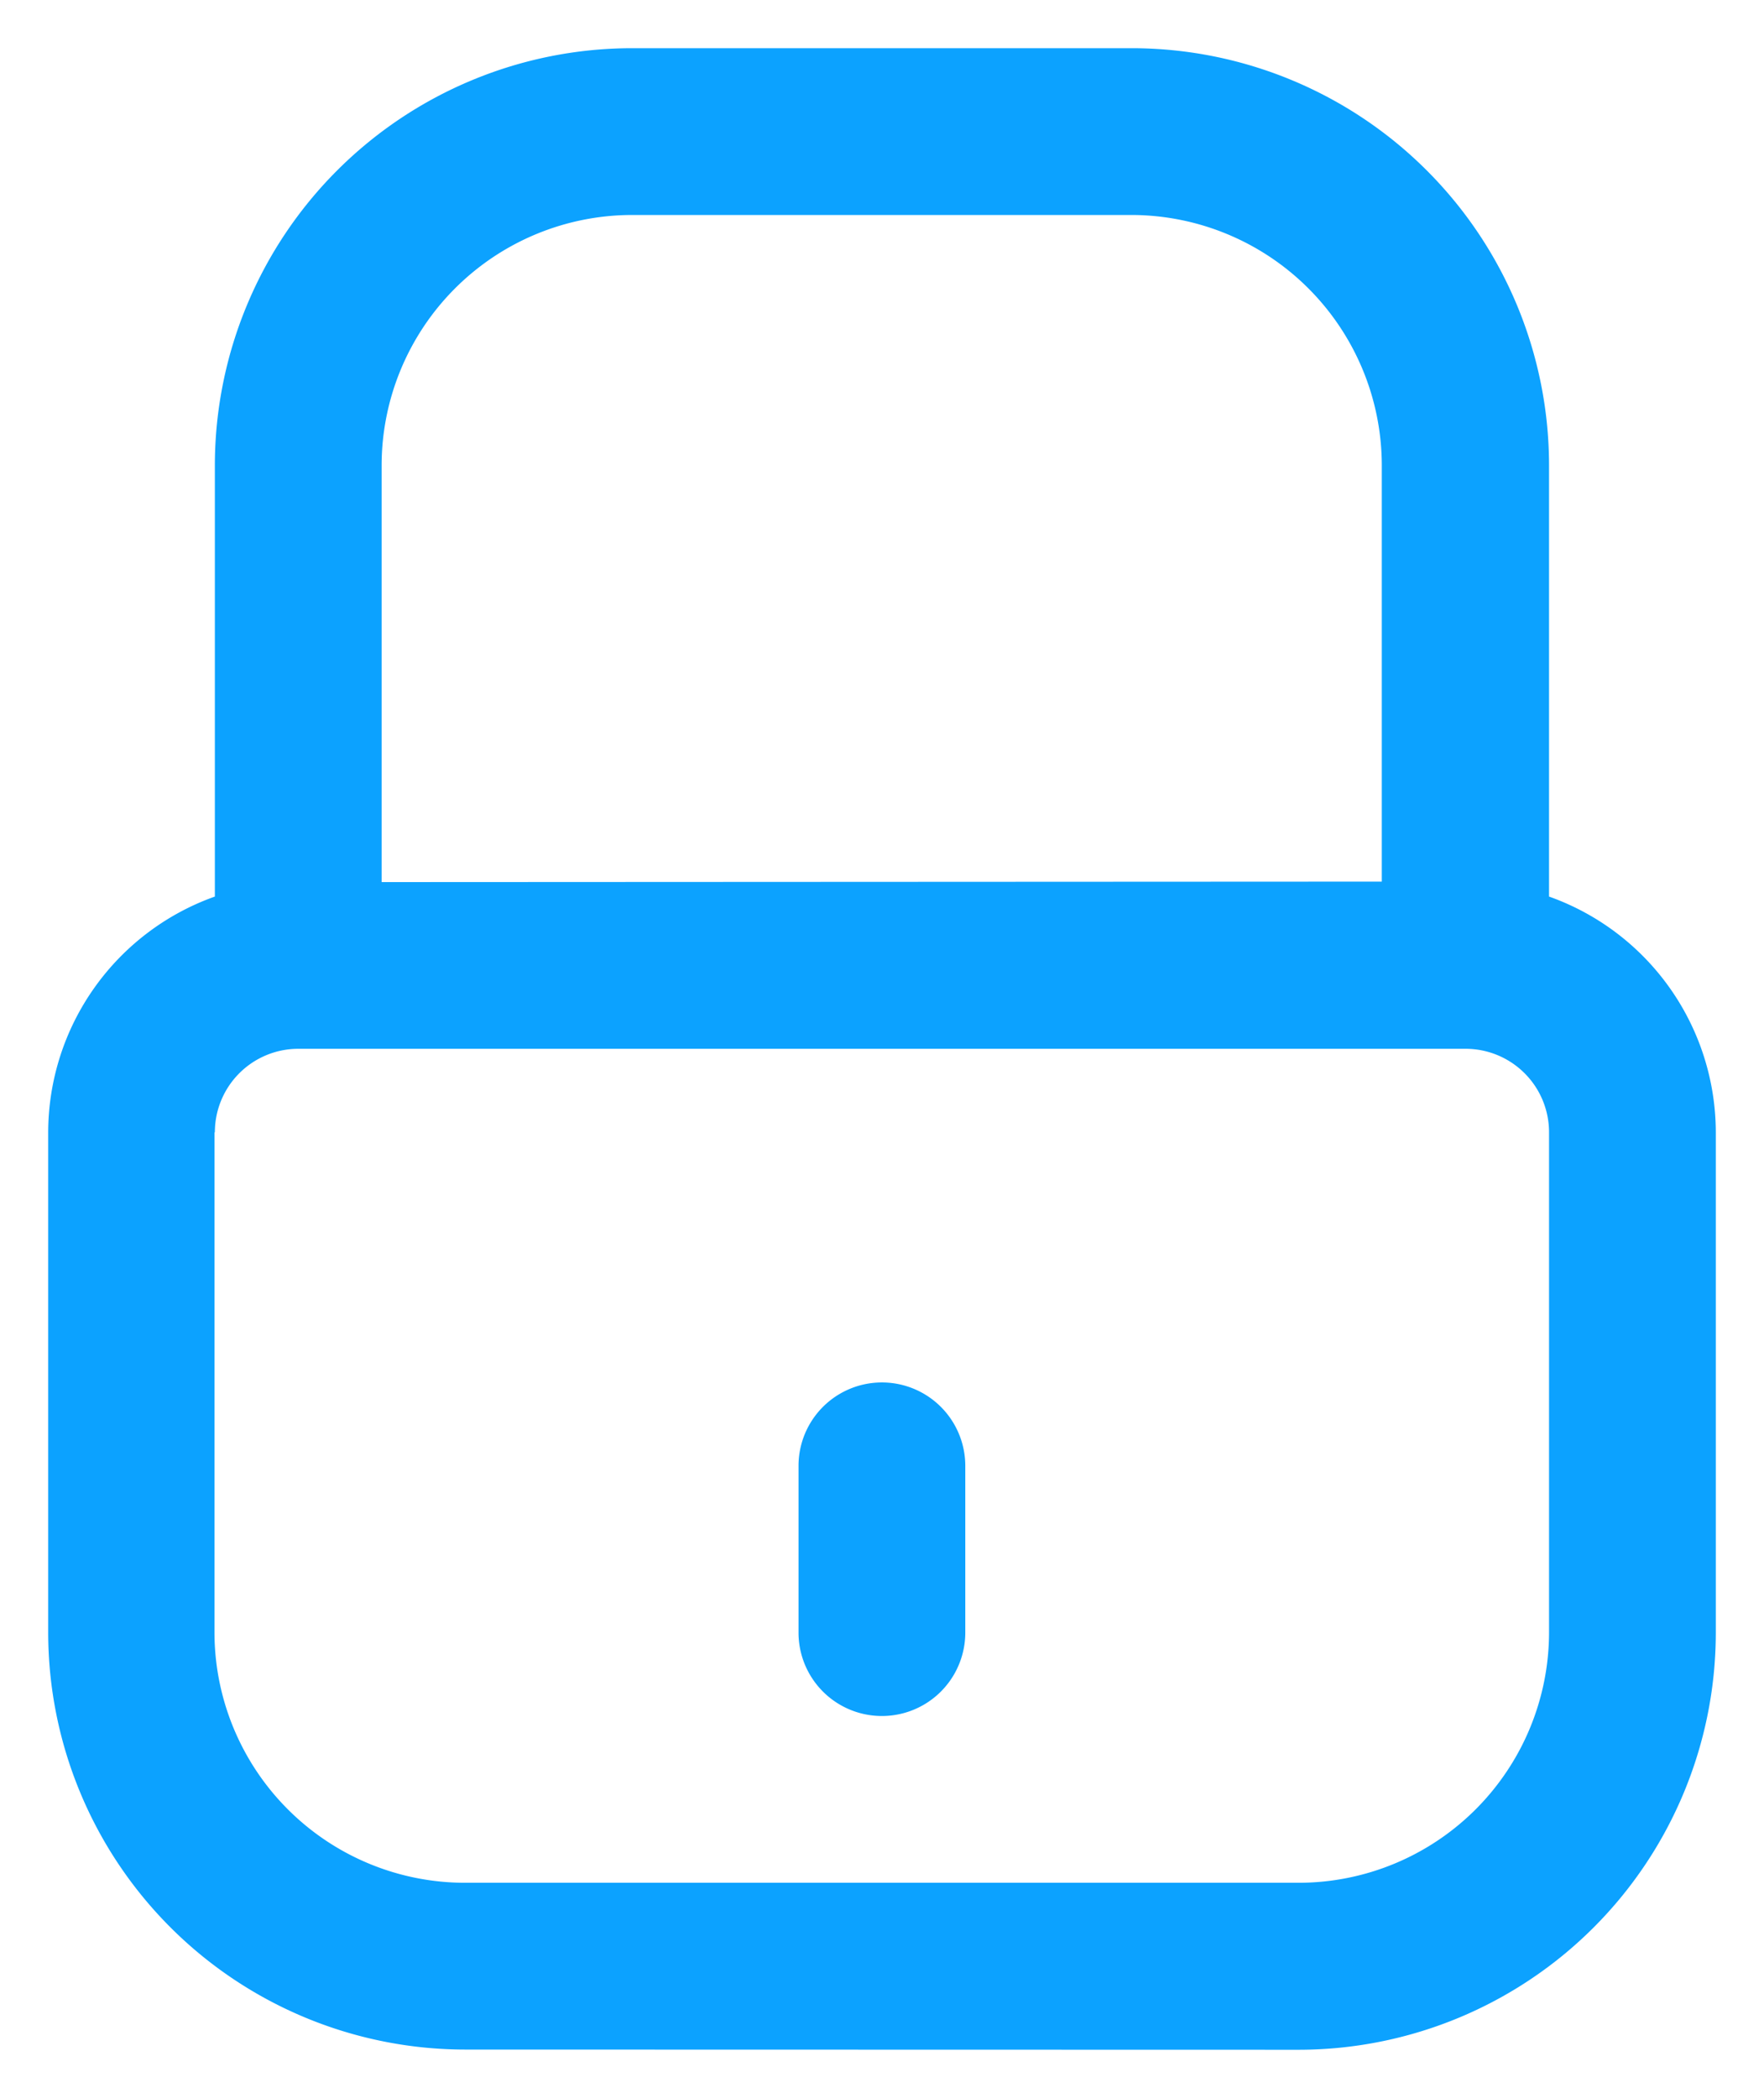
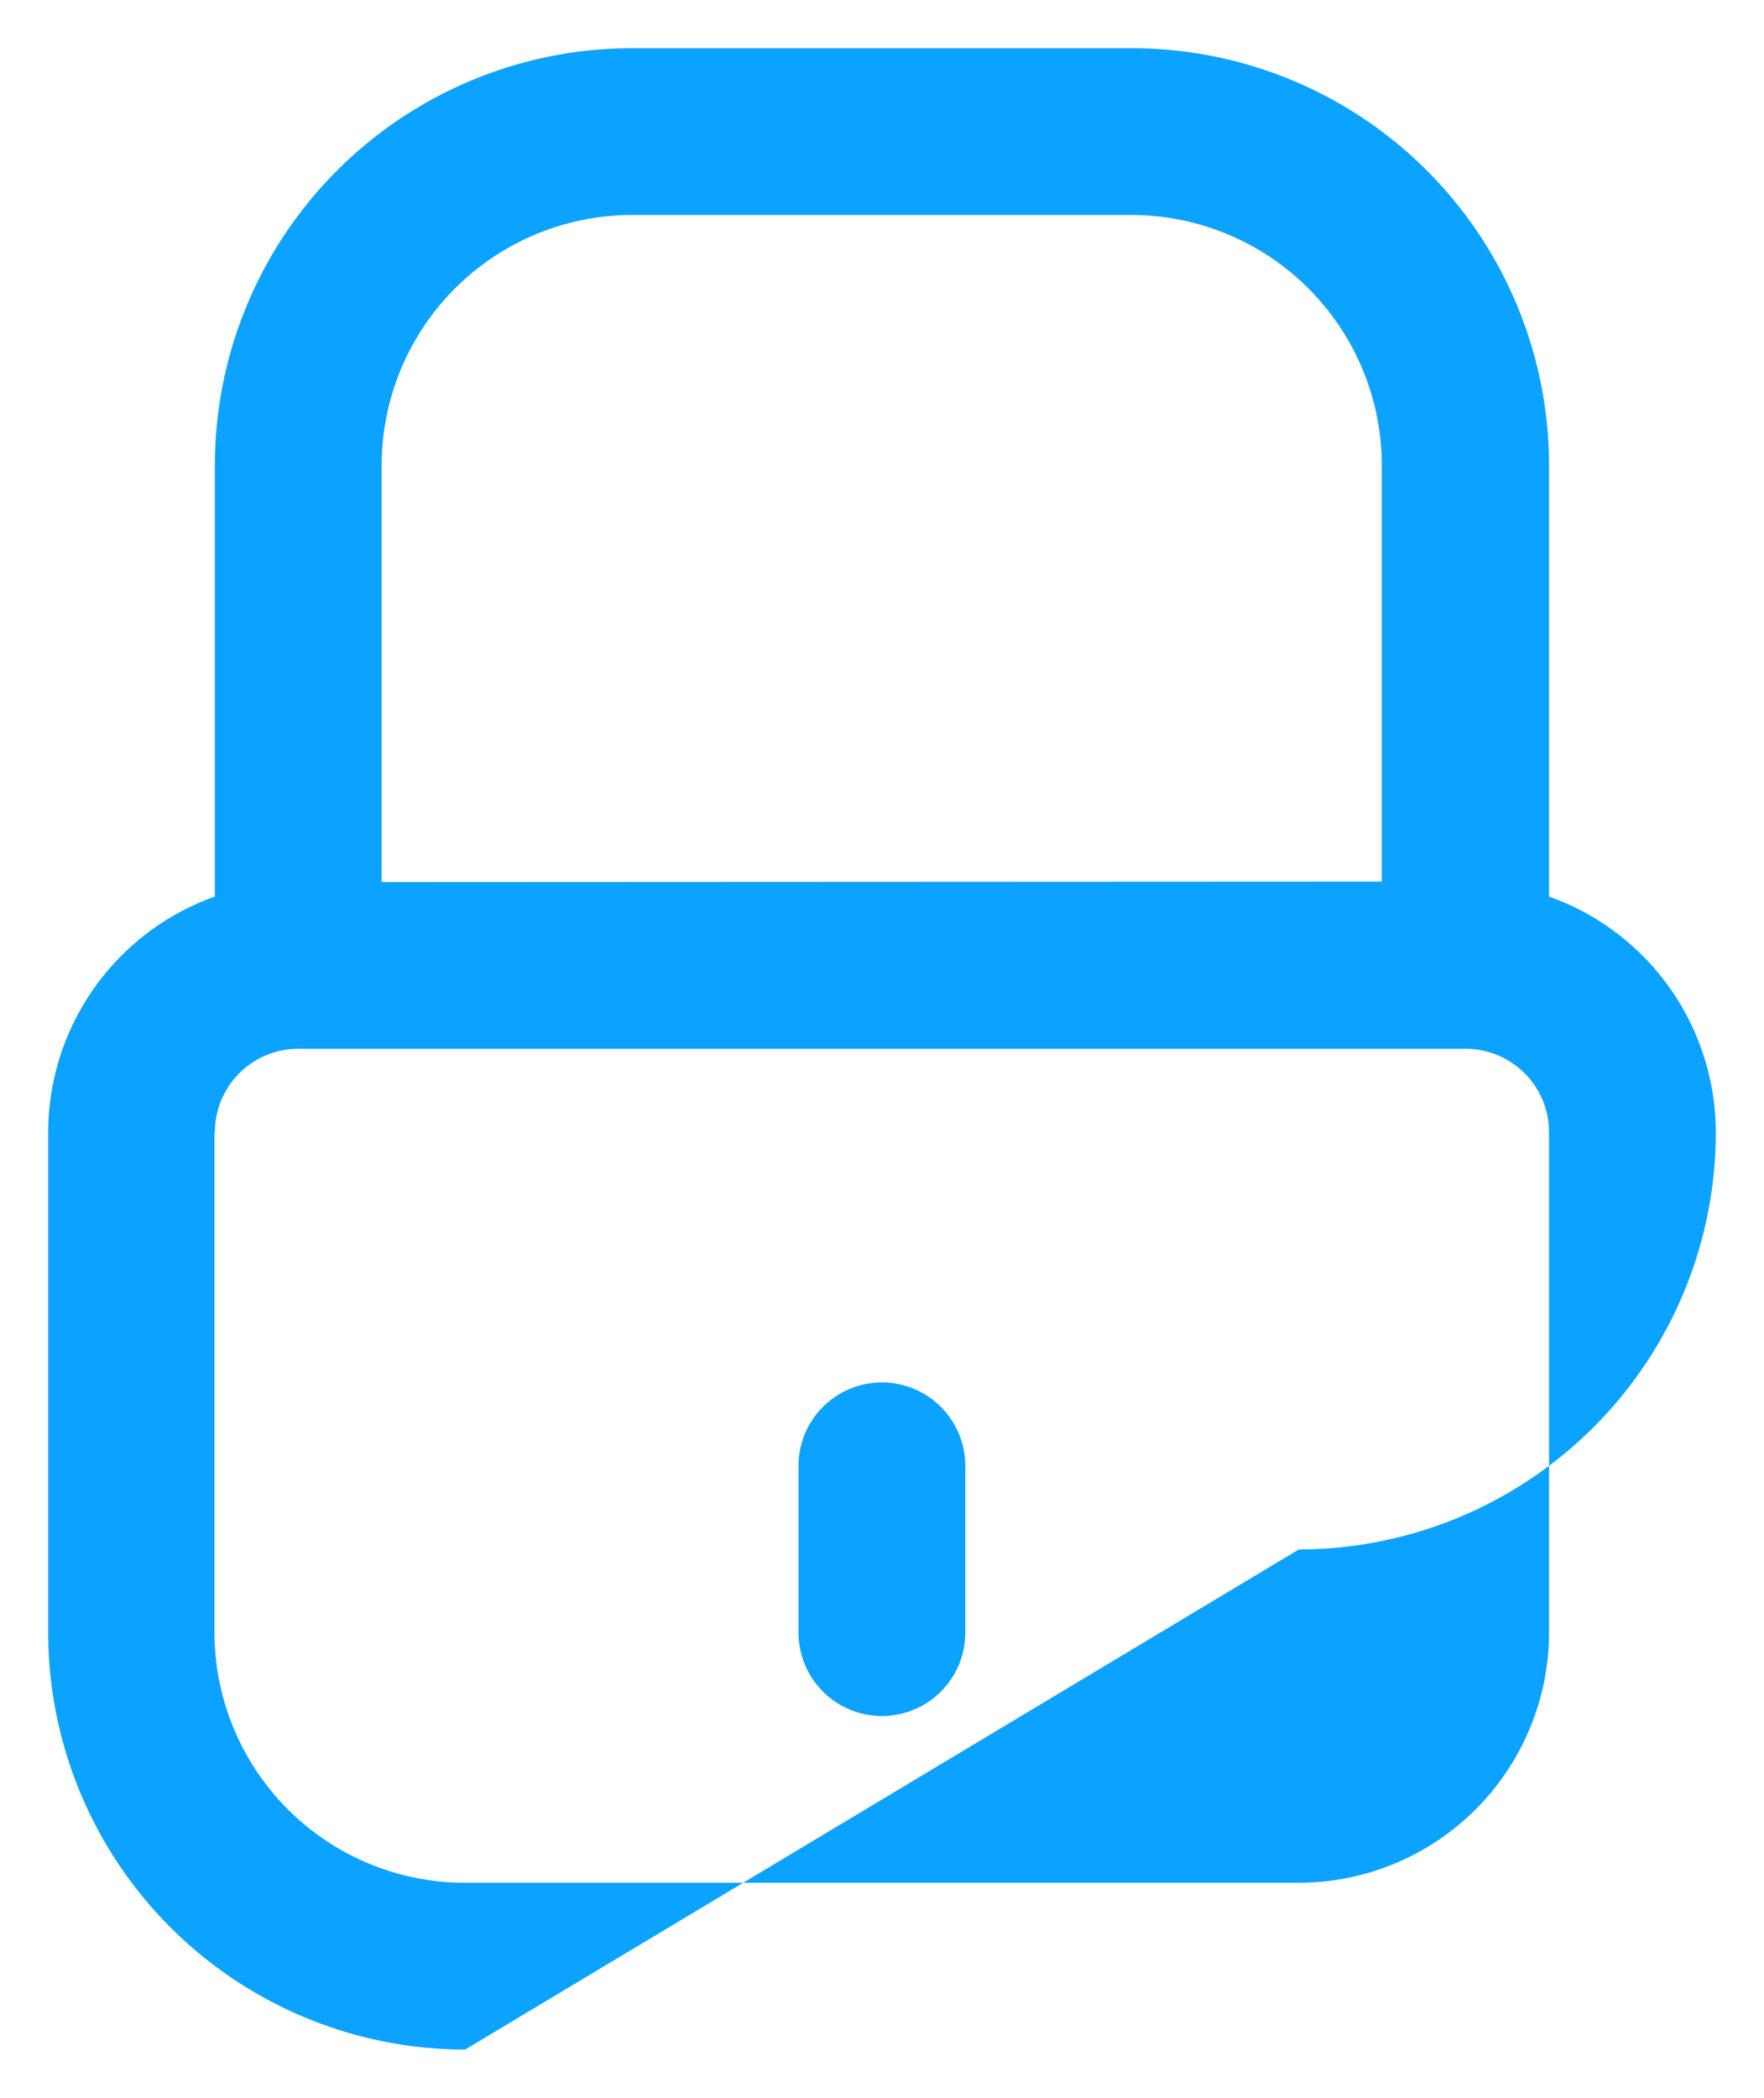
<svg xmlns="http://www.w3.org/2000/svg" width="18.3" height="21.76" viewBox="0 0 18.3 21.76">
-   <path id="icon_cadeado" d="M4.325,20.76A4.329,4.329,0,0,1,0,16.435v-5.19A2.6,2.6,0,0,1,1.729,8.8V4.325A4.33,4.33,0,0,1,6.054,0h5.191A4.33,4.33,0,0,1,15.57,4.325V8.8a2.6,2.6,0,0,1,1.73,2.447v5.19a4.329,4.329,0,0,1-4.325,4.325Zm-2.6-9.515v5.19a2.6,2.6,0,0,0,2.6,2.595h8.65a2.6,2.6,0,0,0,2.595-2.595v-5.19a.866.866,0,0,0-.865-.866H2.595A.866.866,0,0,0,1.729,11.246Zm12.11-2.6V4.325A2.6,2.6,0,0,0,11.245,1.73H6.054A2.6,2.6,0,0,0,3.459,4.325V8.65ZM7.784,16.435v-1.73a.865.865,0,0,1,1.73,0v1.73a.865.865,0,1,1-1.73,0Z" transform="translate(0.5 0.5)" fill="#0ca2ff" stroke="rgba(0,0,0,0)" stroke-width="1" />
+   <path id="icon_cadeado" d="M4.325,20.76A4.329,4.329,0,0,1,0,16.435v-5.19A2.6,2.6,0,0,1,1.729,8.8V4.325A4.33,4.33,0,0,1,6.054,0h5.191A4.33,4.33,0,0,1,15.57,4.325V8.8a2.6,2.6,0,0,1,1.73,2.447a4.329,4.329,0,0,1-4.325,4.325Zm-2.6-9.515v5.19a2.6,2.6,0,0,0,2.6,2.595h8.65a2.6,2.6,0,0,0,2.595-2.595v-5.19a.866.866,0,0,0-.865-.866H2.595A.866.866,0,0,0,1.729,11.246Zm12.11-2.6V4.325A2.6,2.6,0,0,0,11.245,1.73H6.054A2.6,2.6,0,0,0,3.459,4.325V8.65ZM7.784,16.435v-1.73a.865.865,0,0,1,1.73,0v1.73a.865.865,0,1,1-1.73,0Z" transform="translate(0.5 0.5)" fill="#0ca2ff" stroke="rgba(0,0,0,0)" stroke-width="1" />
</svg>